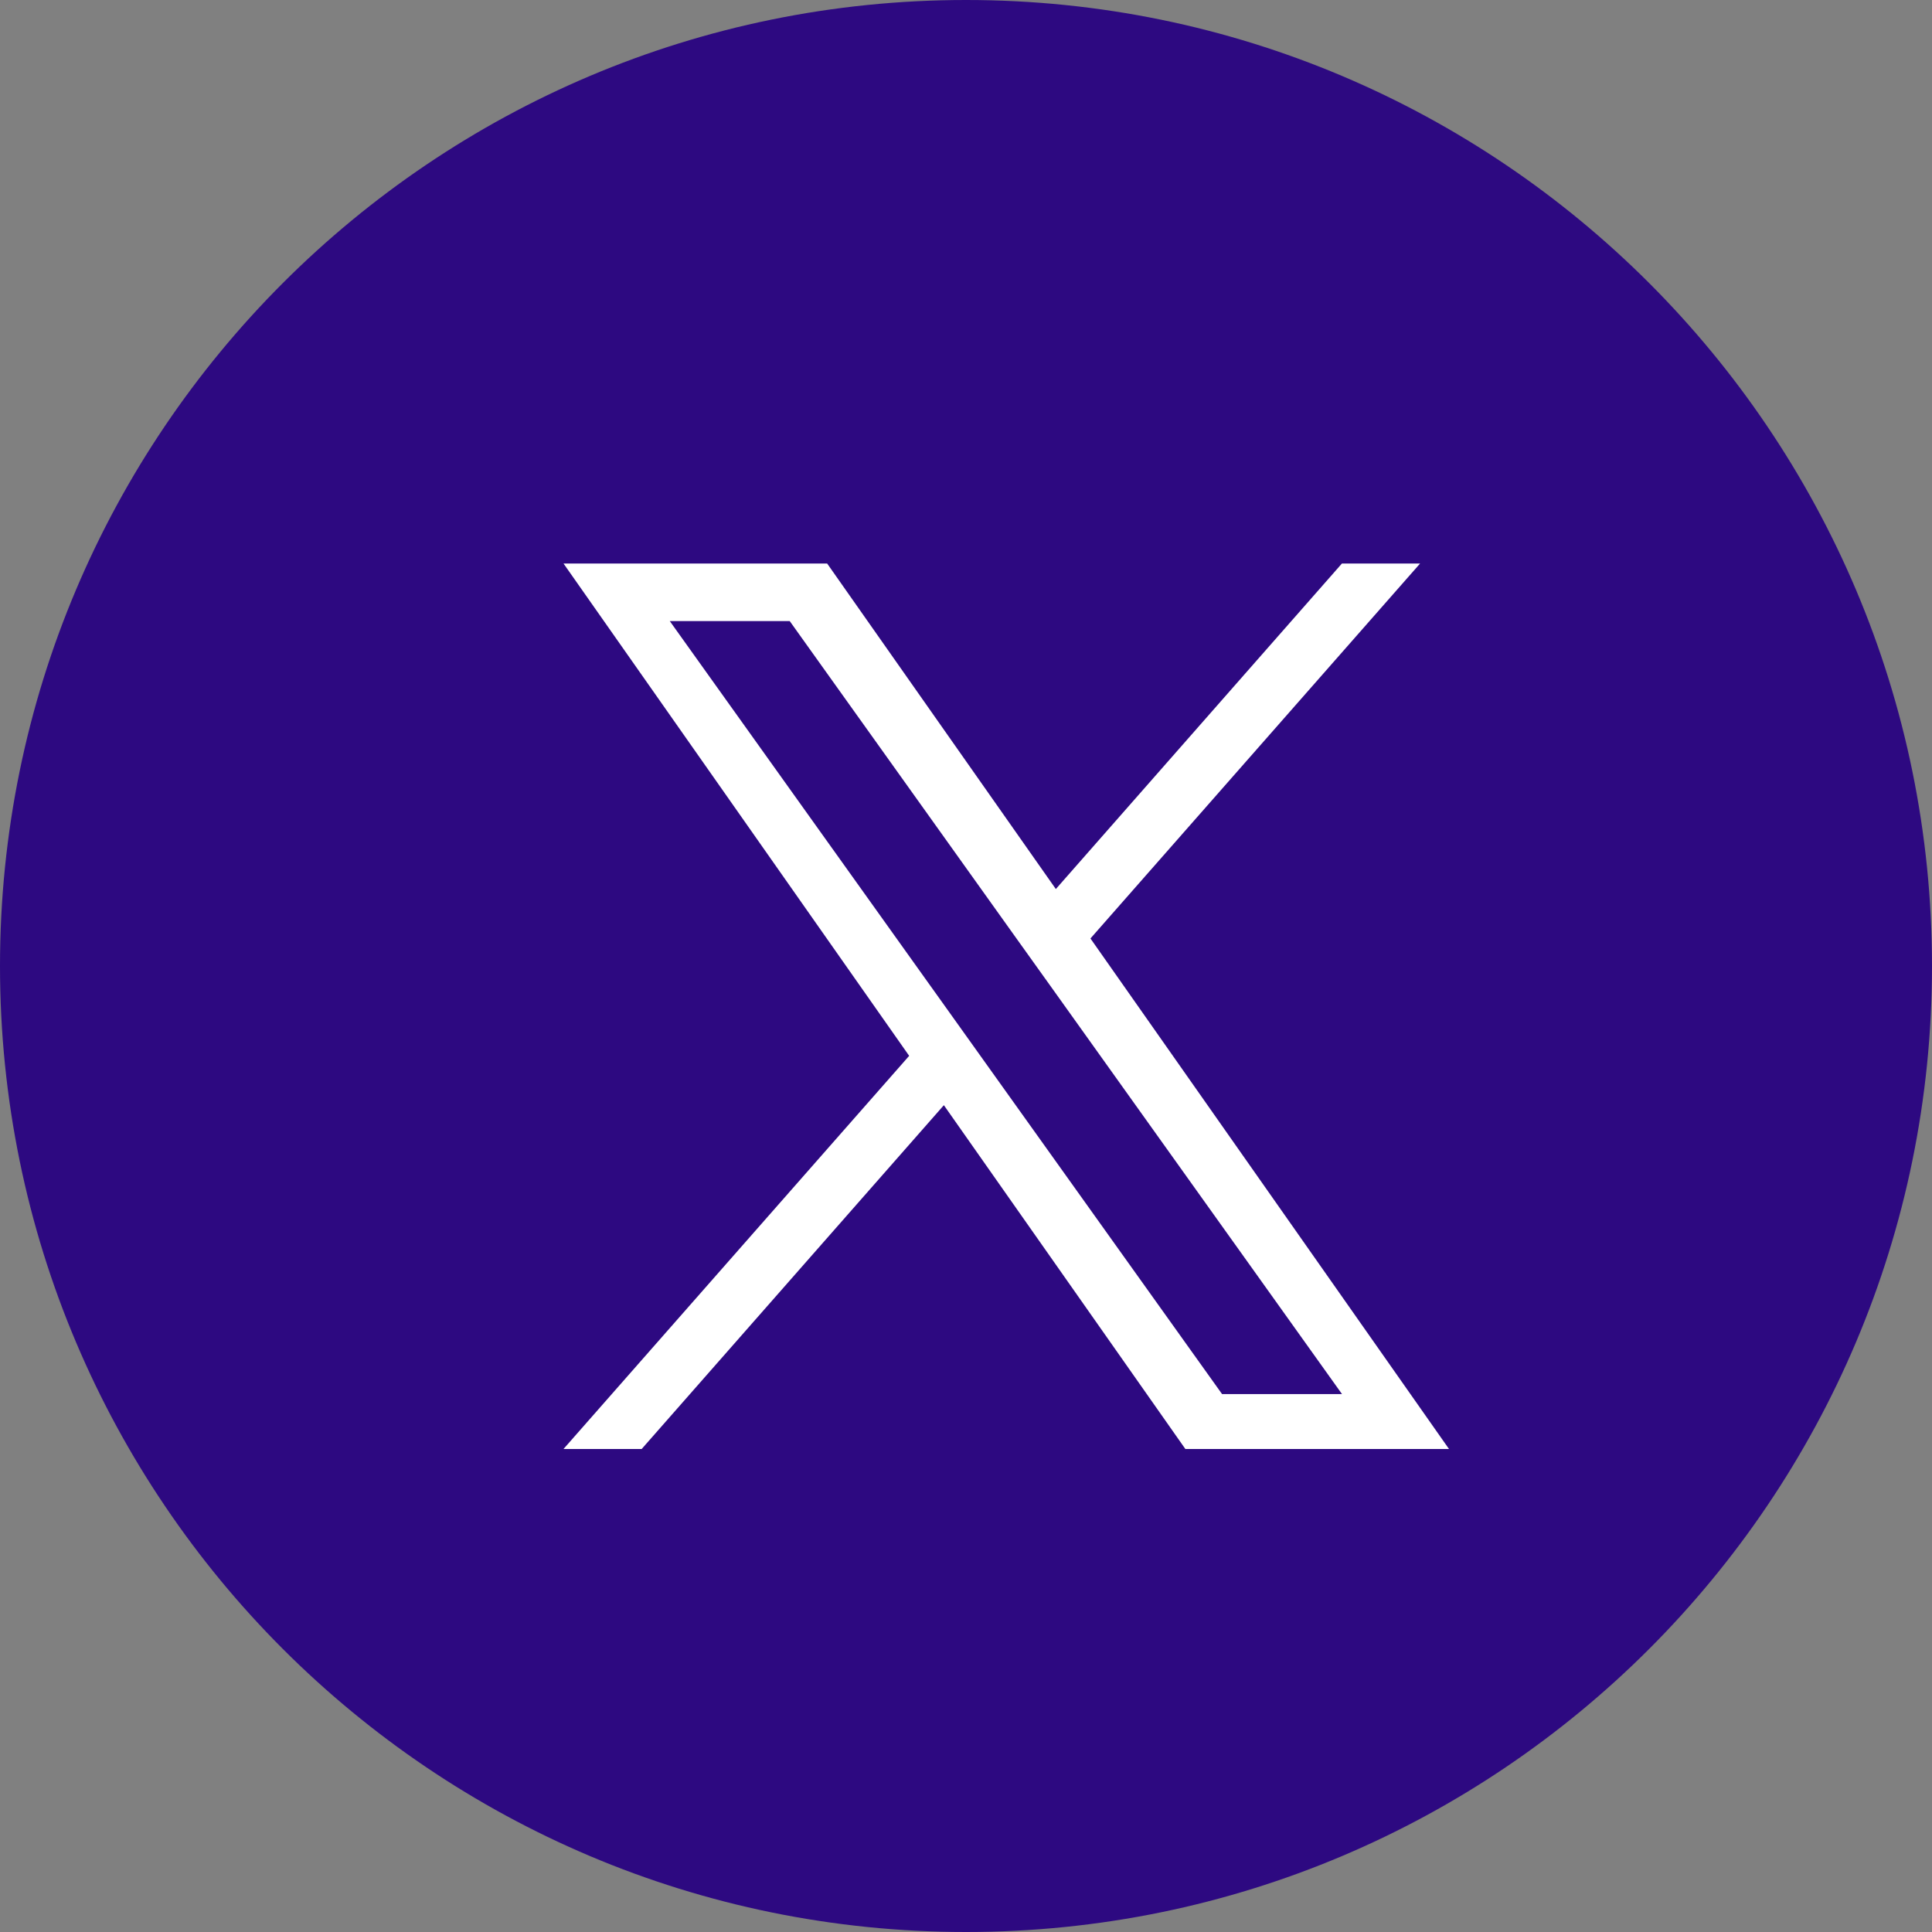
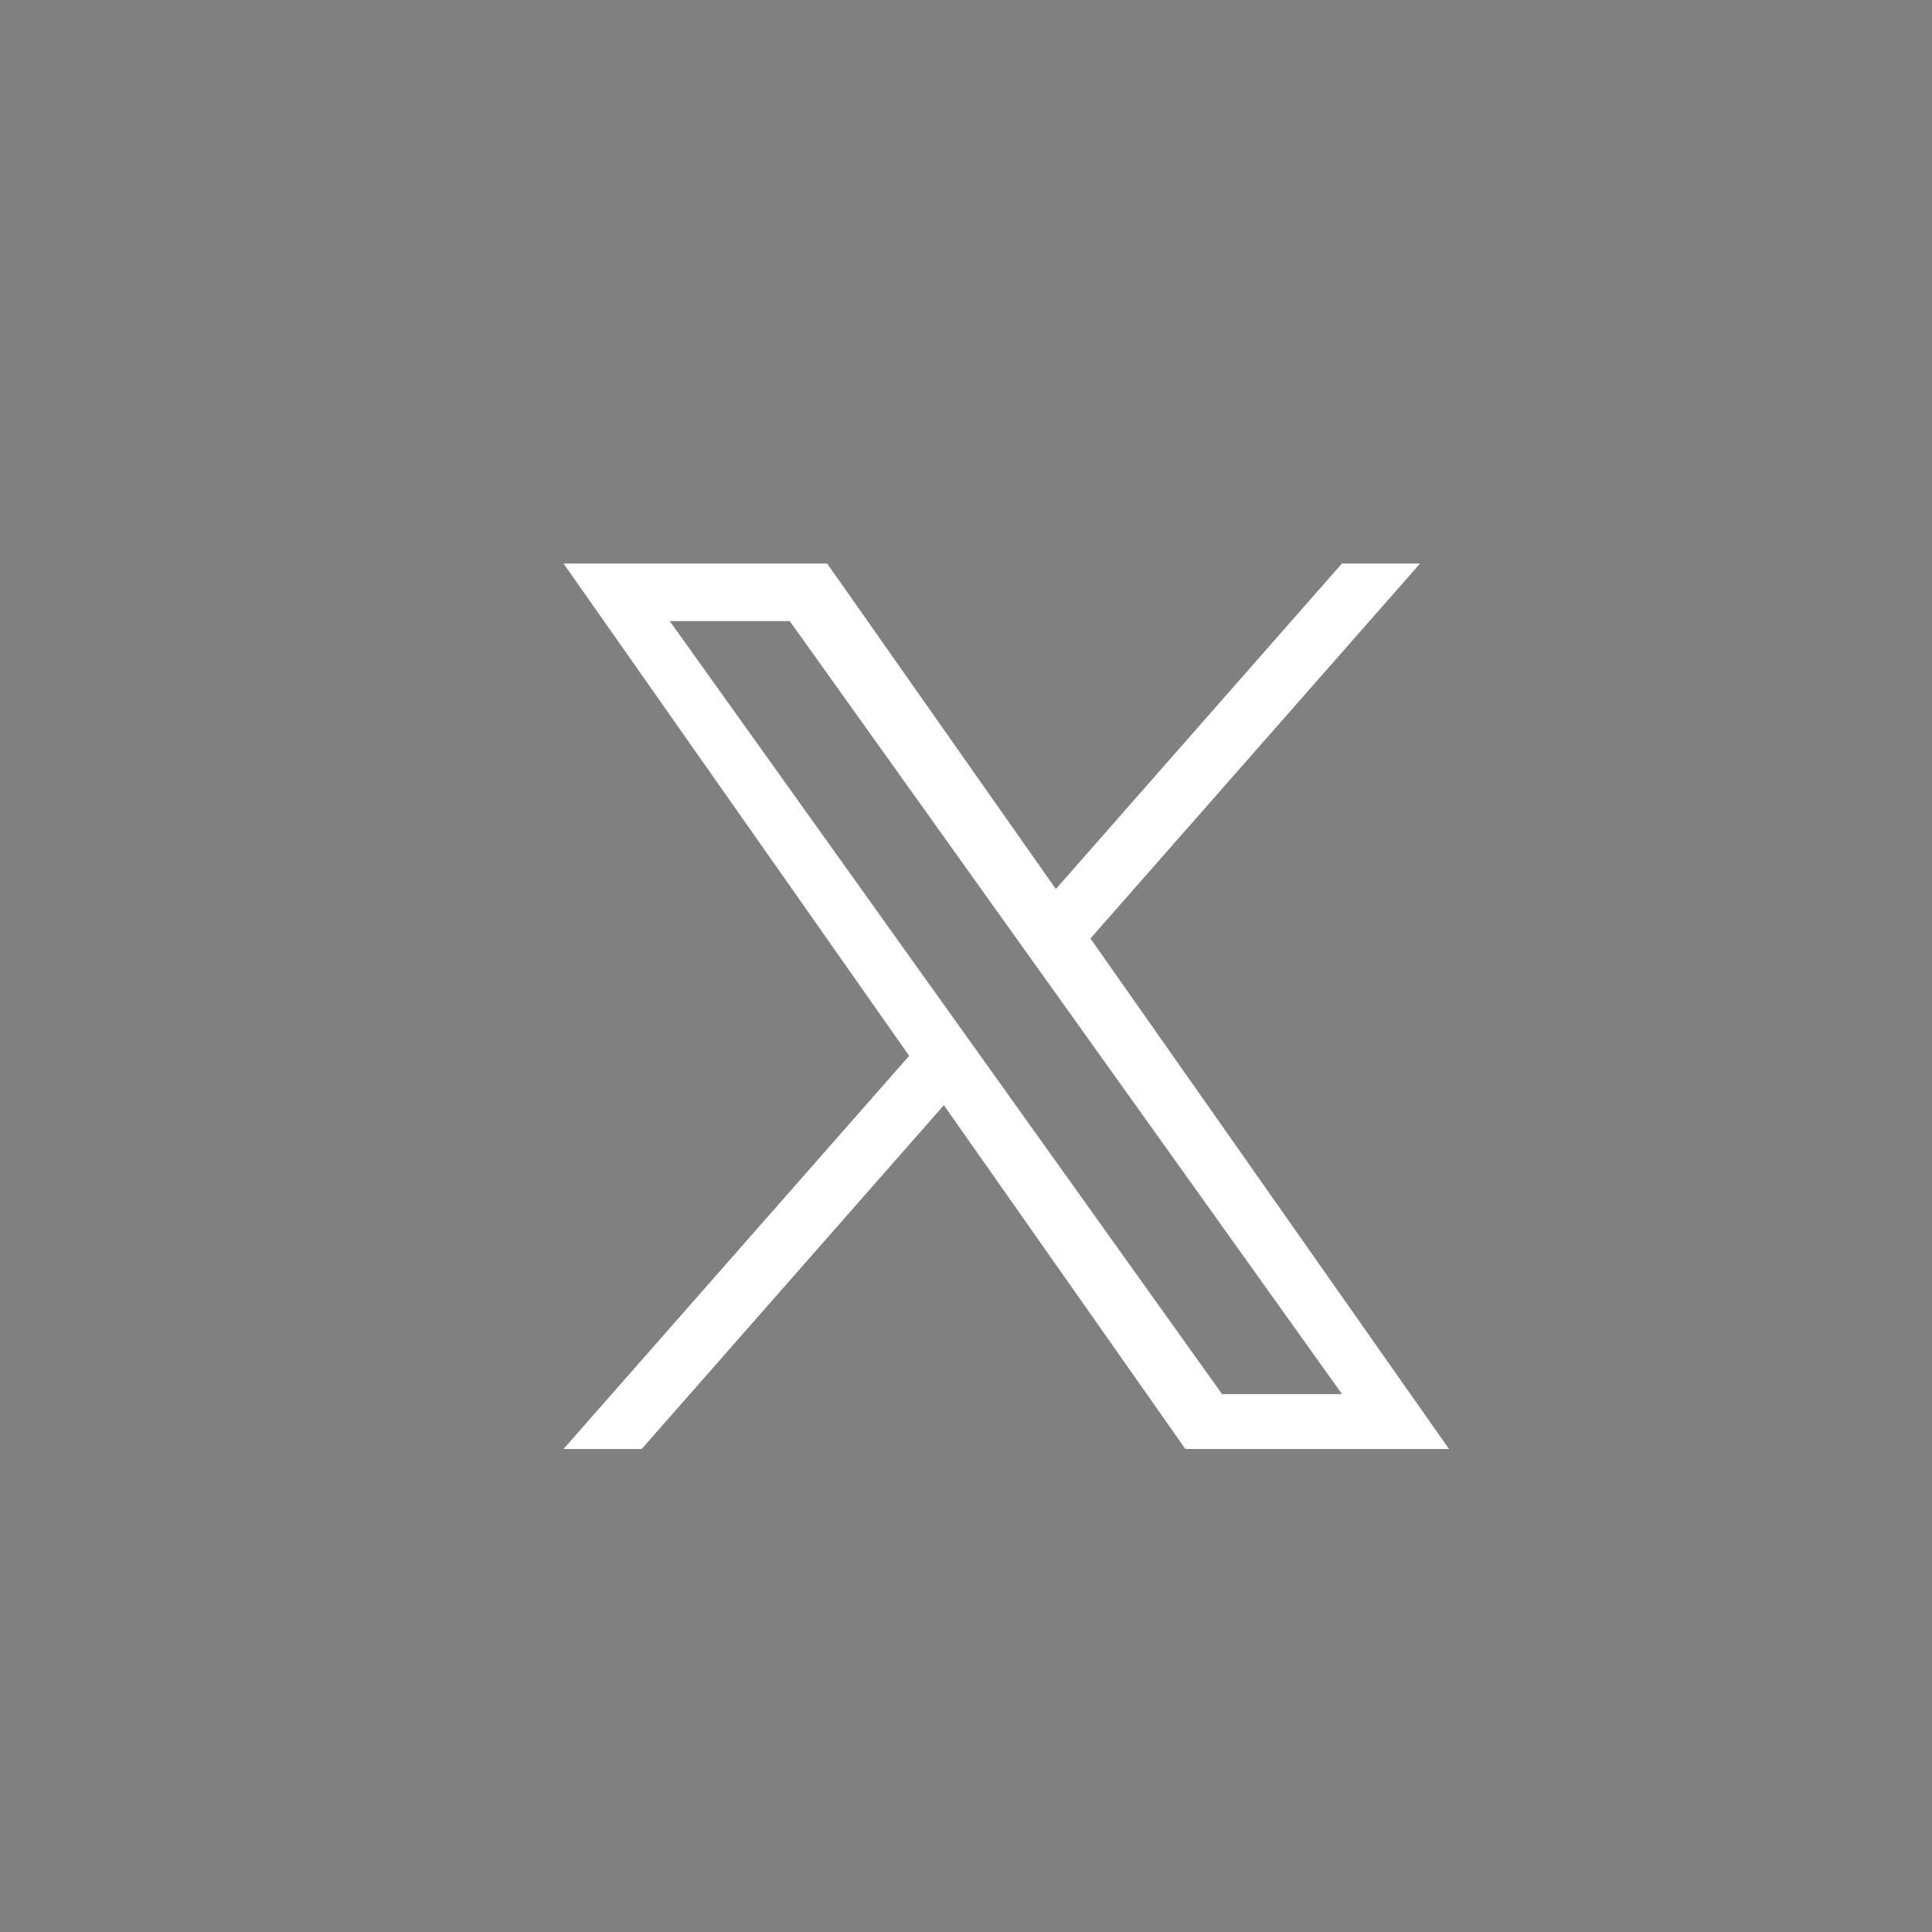
<svg xmlns="http://www.w3.org/2000/svg" width="24" height="24" viewBox="0 0 24 24" fill="none">
  <rect x="0" y="0" width="24" height="24" fill="#808080" stroke="none" />
-   <path d="M12 0C18.627 0 24 5.373 24 12C24 18.627 18.627 24 12 24C5.373 24 0 18.627 0 12C0 5.373 5.373 0 12 0Z" fill="#2D0981" />
-   <path d="M13.546 11.658L17.641 7H16.67L13.116 11.044L10.275 7H7L11.294 13.116L7 18H7.971L11.725 13.729L14.725 18H18L13.546 11.658ZM12.217 13.169L11.782 12.56L8.32 7.715H9.81L12.604 11.626L13.039 12.234L16.671 17.318H15.181L12.217 13.169Z" fill="white" />
+   <path d="M13.546 11.658L17.641 7H16.67L13.116 11.044L10.275 7H7L11.294 13.116L7 18H7.971L11.725 13.729L14.725 18H18ZM12.217 13.169L11.782 12.56L8.32 7.715H9.81L12.604 11.626L13.039 12.234L16.671 17.318H15.181L12.217 13.169Z" fill="white" />
</svg>